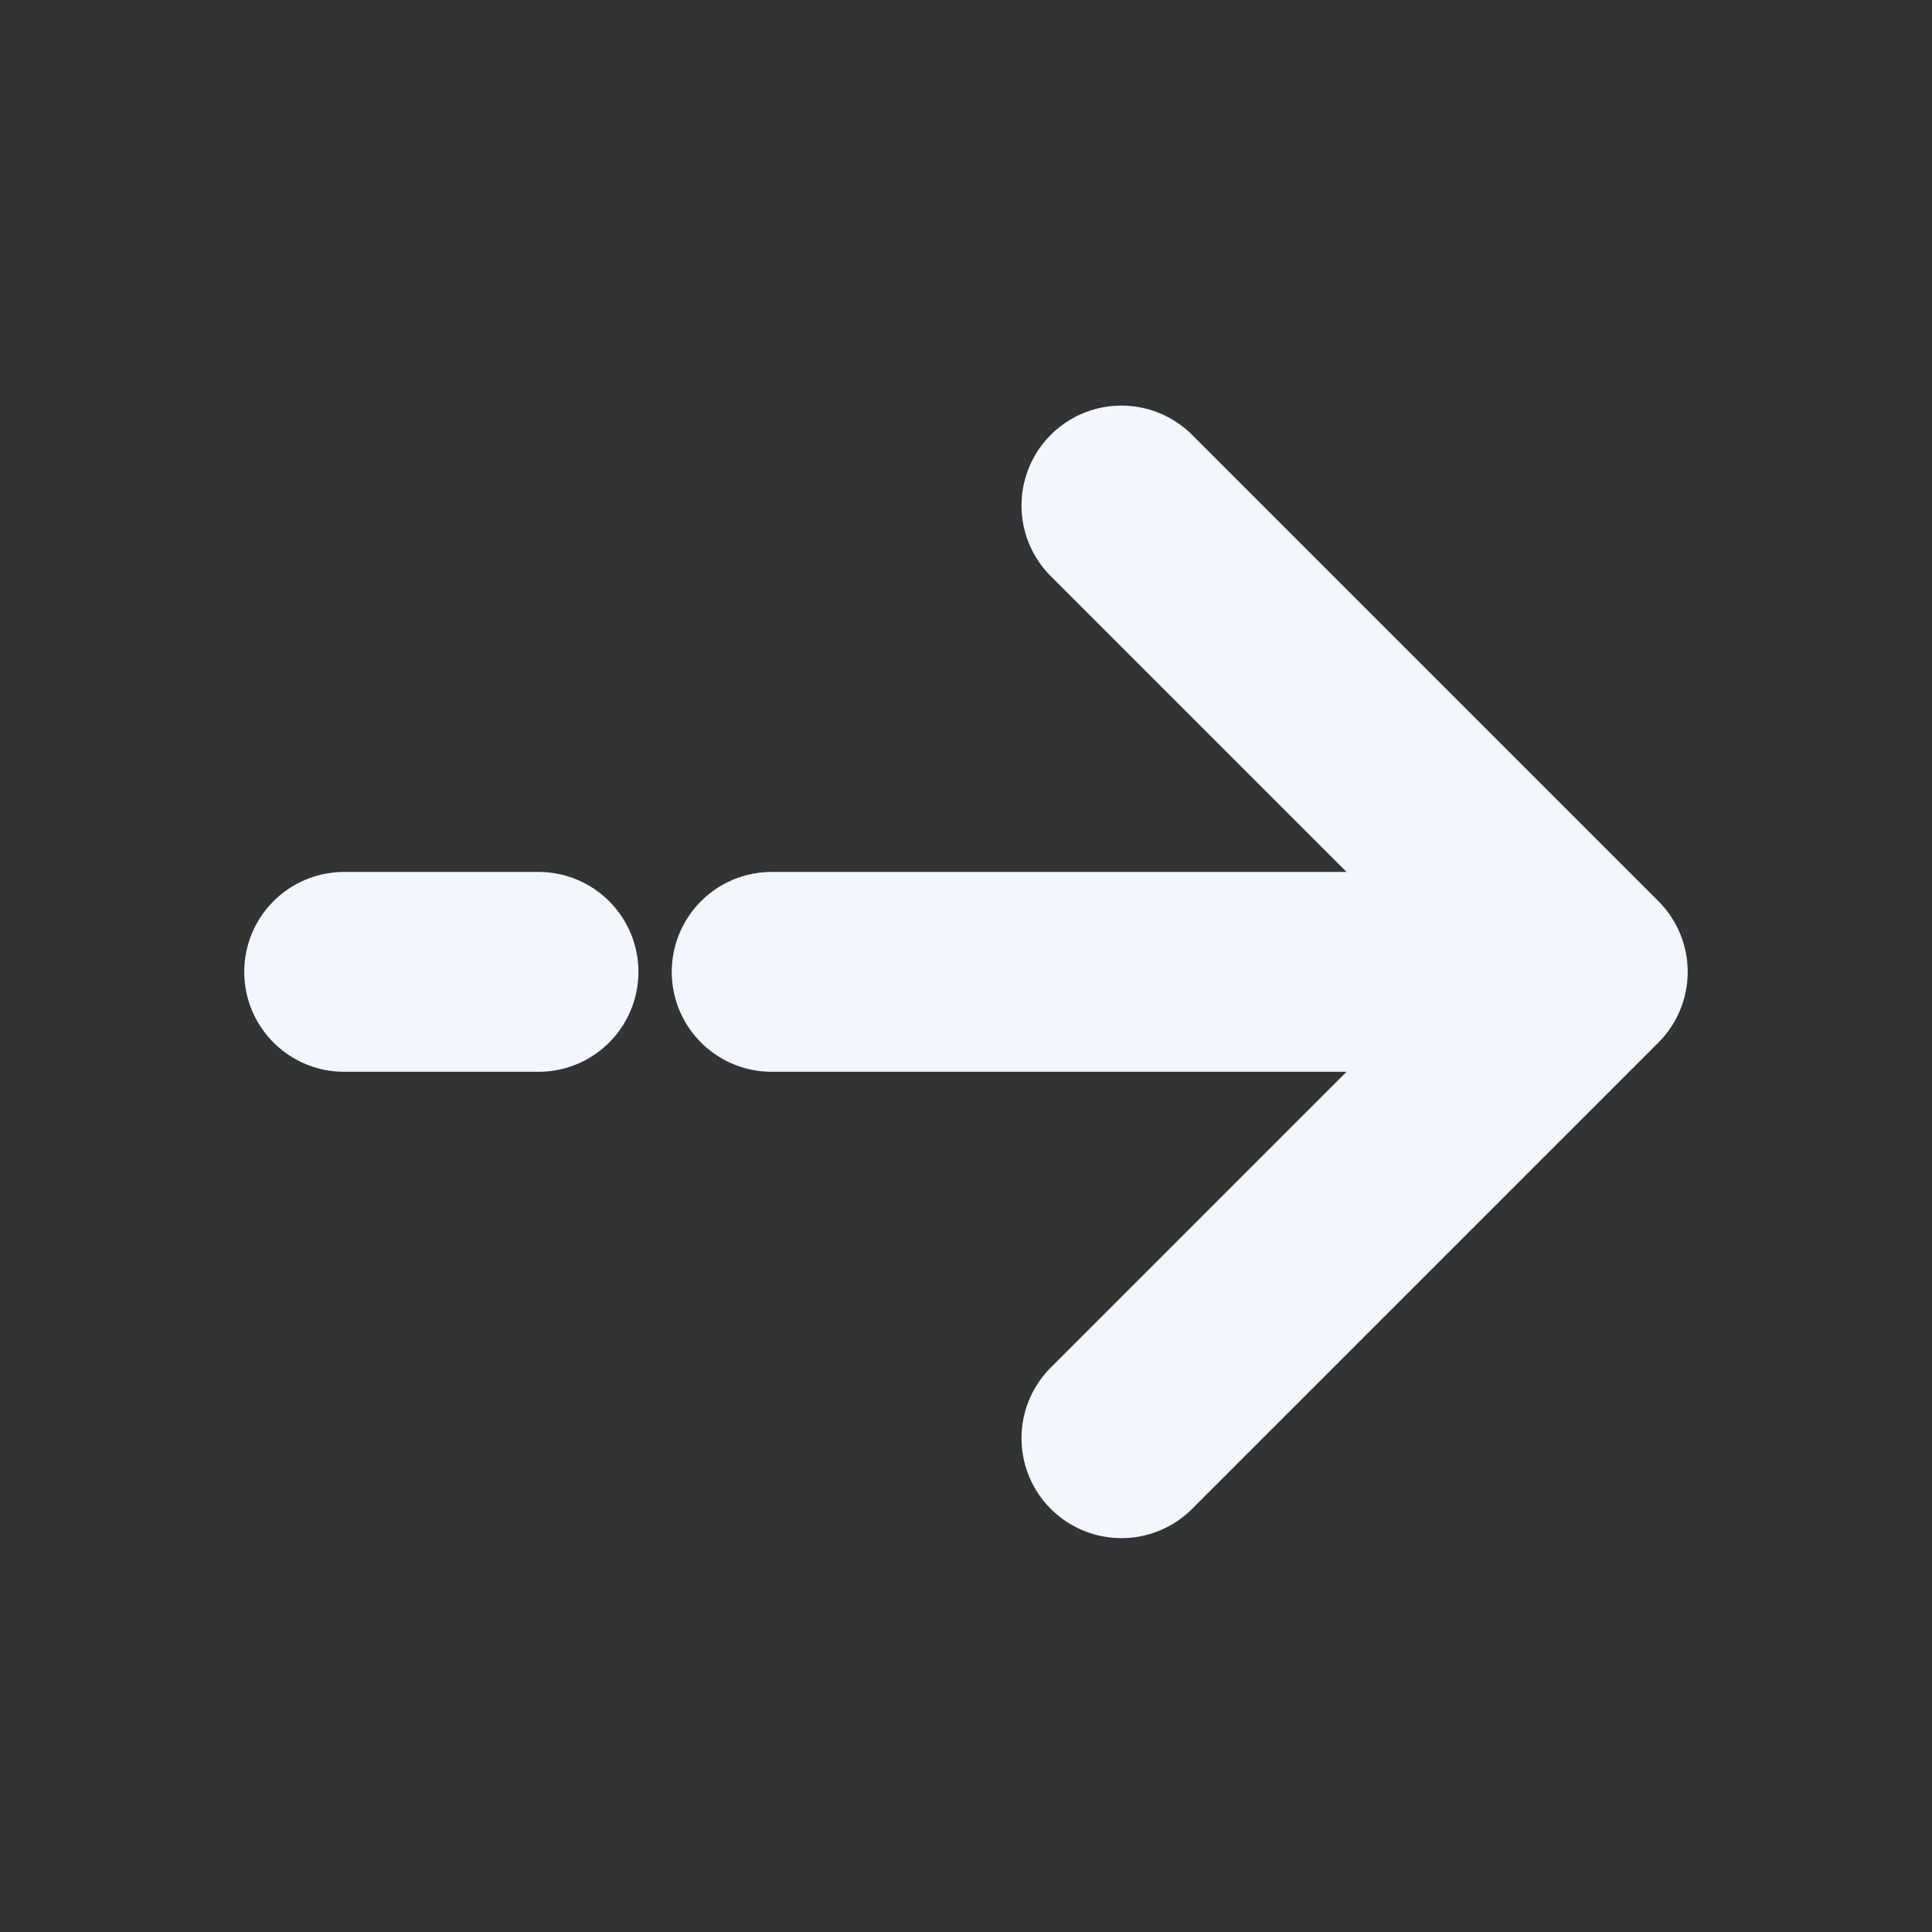
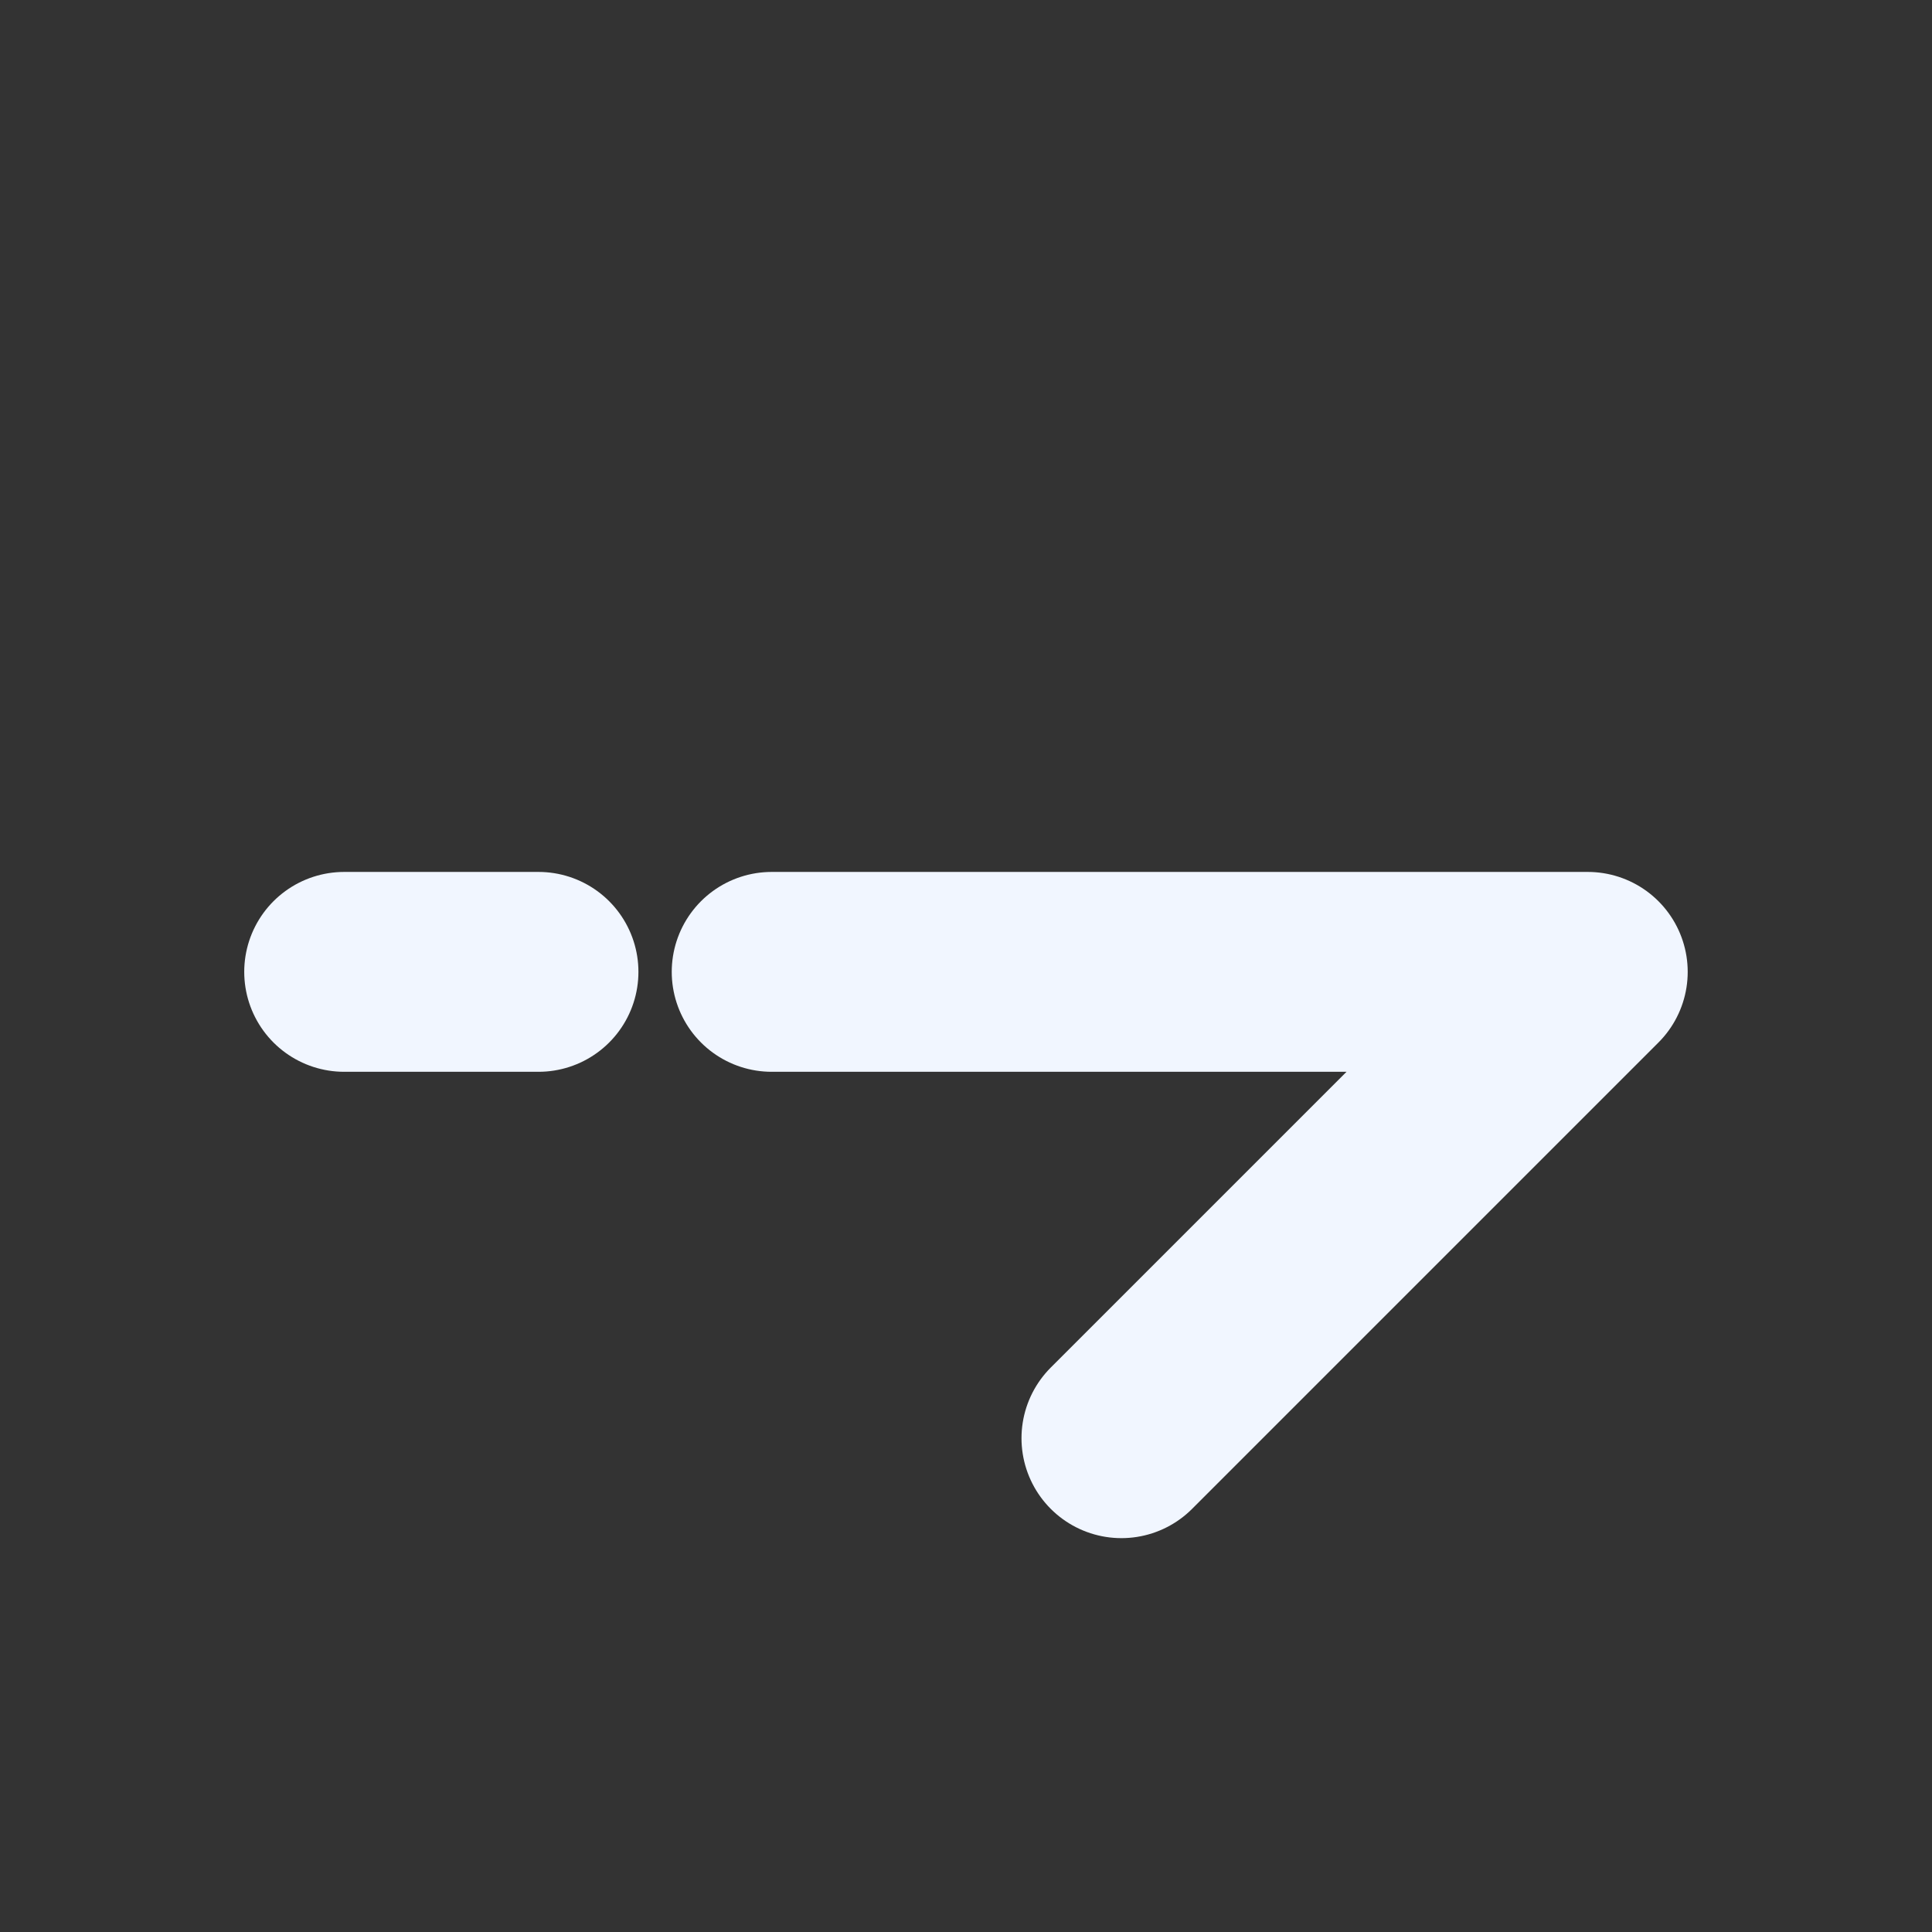
<svg xmlns="http://www.w3.org/2000/svg" width="29" height="29" viewBox="0 0 29 29" fill="none">
  <rect x="0" y="0" width="29" height="29" fill="#333333" stroke="none" />
-   <path d="M5.166 14.588H8.083M23.833 14.588L16.833 7.588M23.833 14.588L16.833 21.588M23.833 14.588H11.583" stroke="#F1F6FF" stroke-width="3" stroke-linecap="round" stroke-linejoin="round" />
+   <path d="M5.166 14.588H8.083M23.833 14.588M23.833 14.588L16.833 21.588M23.833 14.588H11.583" stroke="#F1F6FF" stroke-width="3" stroke-linecap="round" stroke-linejoin="round" />
</svg>